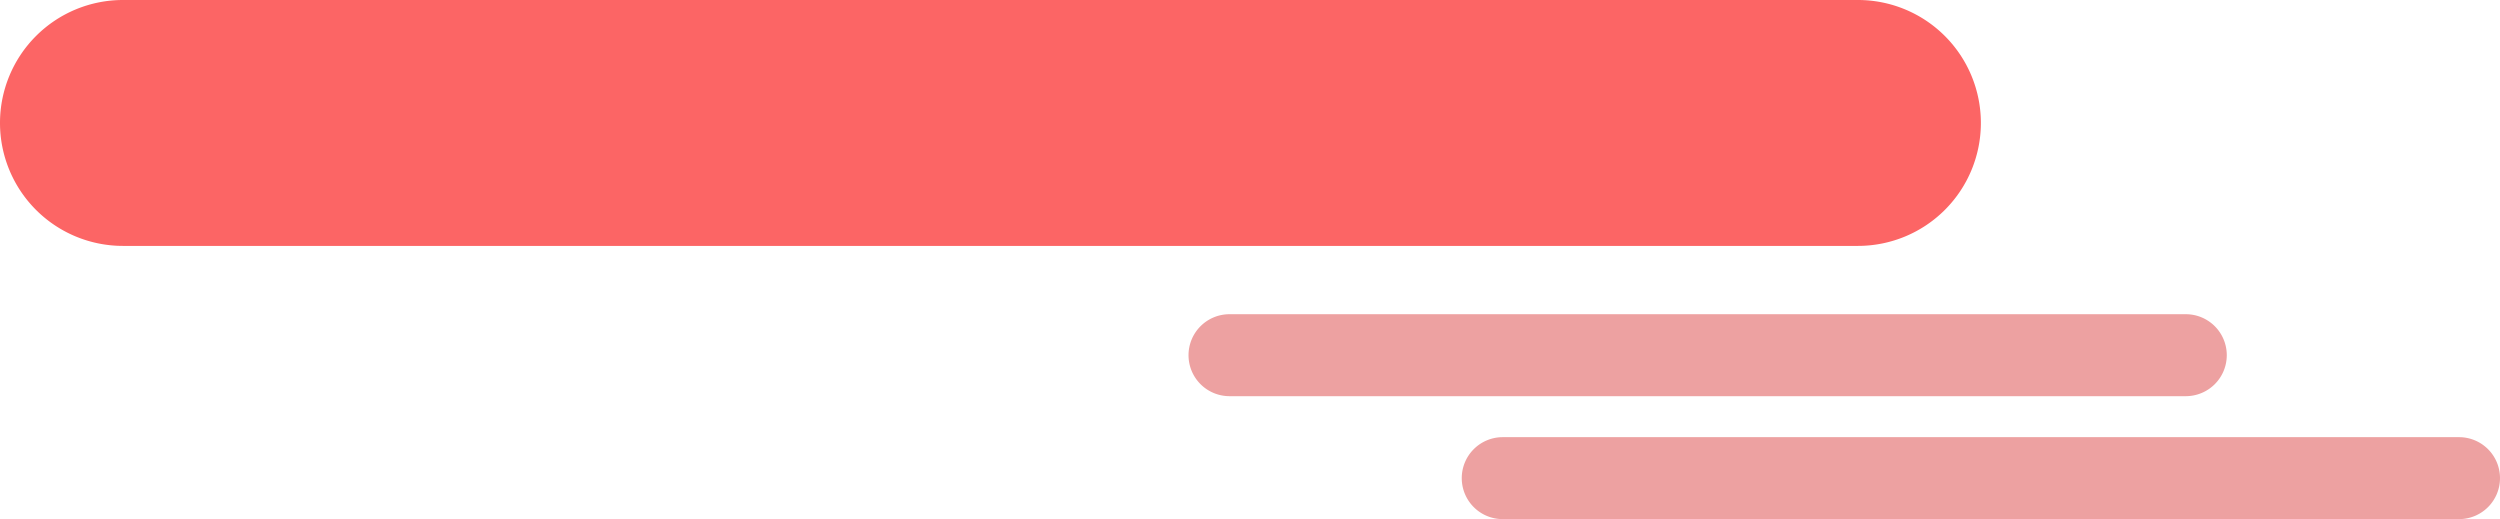
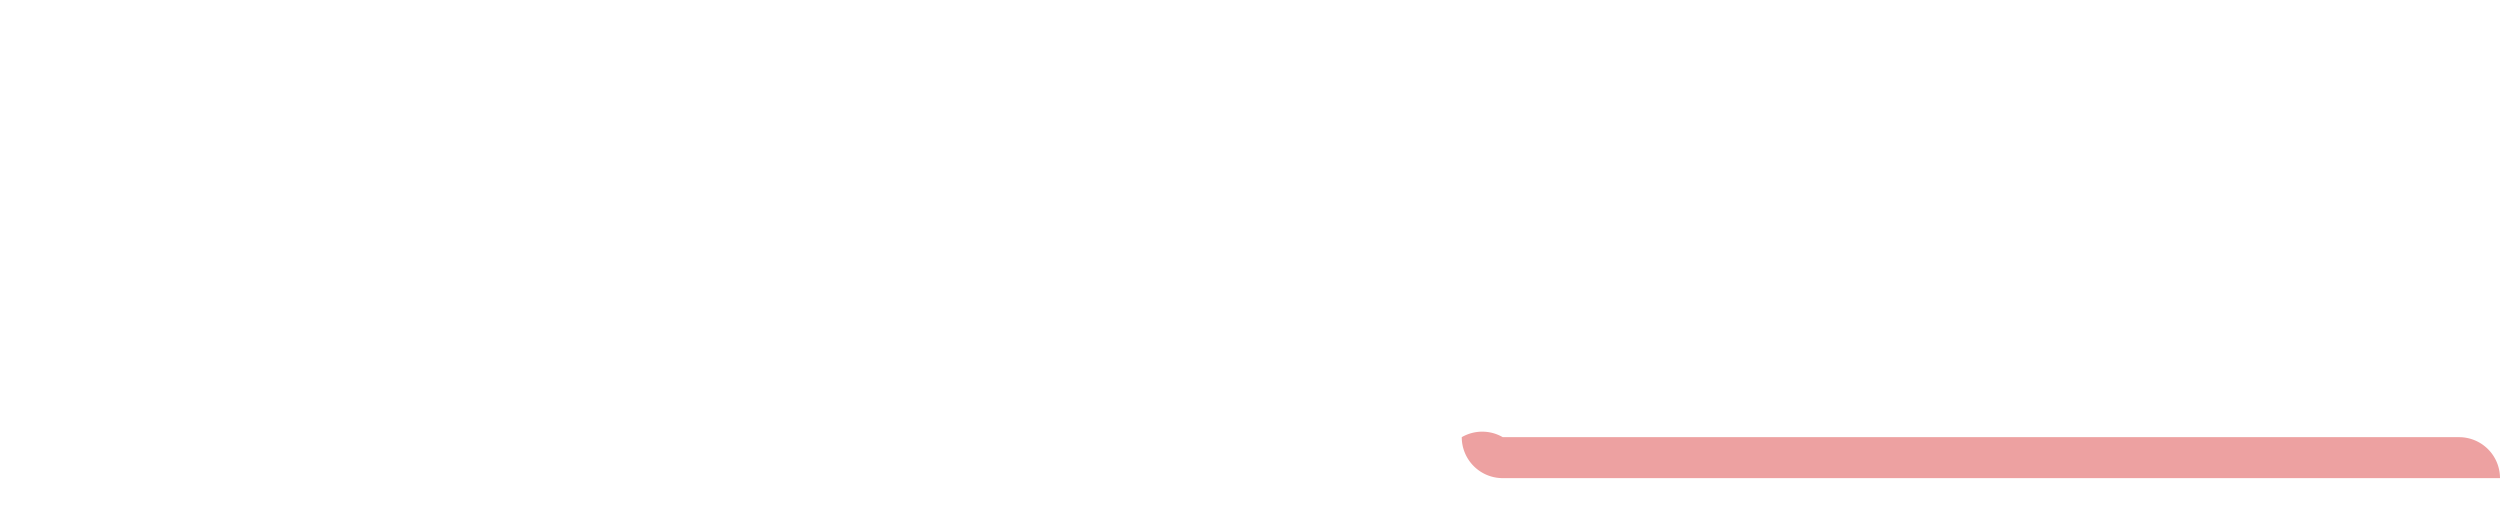
<svg xmlns="http://www.w3.org/2000/svg" viewBox="0 0 183 38">
  <defs>
    <style>.cls-1{fill:#fc6565;}.cls-2{fill:#eda1a1;}</style>
  </defs>
  <g id="title_decorative" data-name="title decorative">
-     <path id="Rectangle_3519" data-name="Rectangle 3519" class="cls-1" d="M9,0H136a9,9,0,0,1,9,9h0a9,9,0,0,1-9,9H9A9,9,0,0,1,0,9H0A9,9,0,0,1,9,0Z" />
-     <path id="Rectangle_3517" data-name="Rectangle 3517" class="cls-2" d="M90,23h70a3,3,0,0,1,3,3h0a3,3,0,0,1-3,3H90a3,3,0,0,1-3-3h0A3,3,0,0,1,90,23Z" />
-     <path id="Rectangle_3518" data-name="Rectangle 3518" class="cls-2" d="M110,32h70a3,3,0,0,1,3,3h0a3,3,0,0,1-3,3H110a3,3,0,0,1-3-3h0A3,3,0,0,1,110,32Z" />
+     <path id="Rectangle_3518" data-name="Rectangle 3518" class="cls-2" d="M110,32h70a3,3,0,0,1,3,3h0H110a3,3,0,0,1-3-3h0A3,3,0,0,1,110,32Z" />
  </g>
</svg>